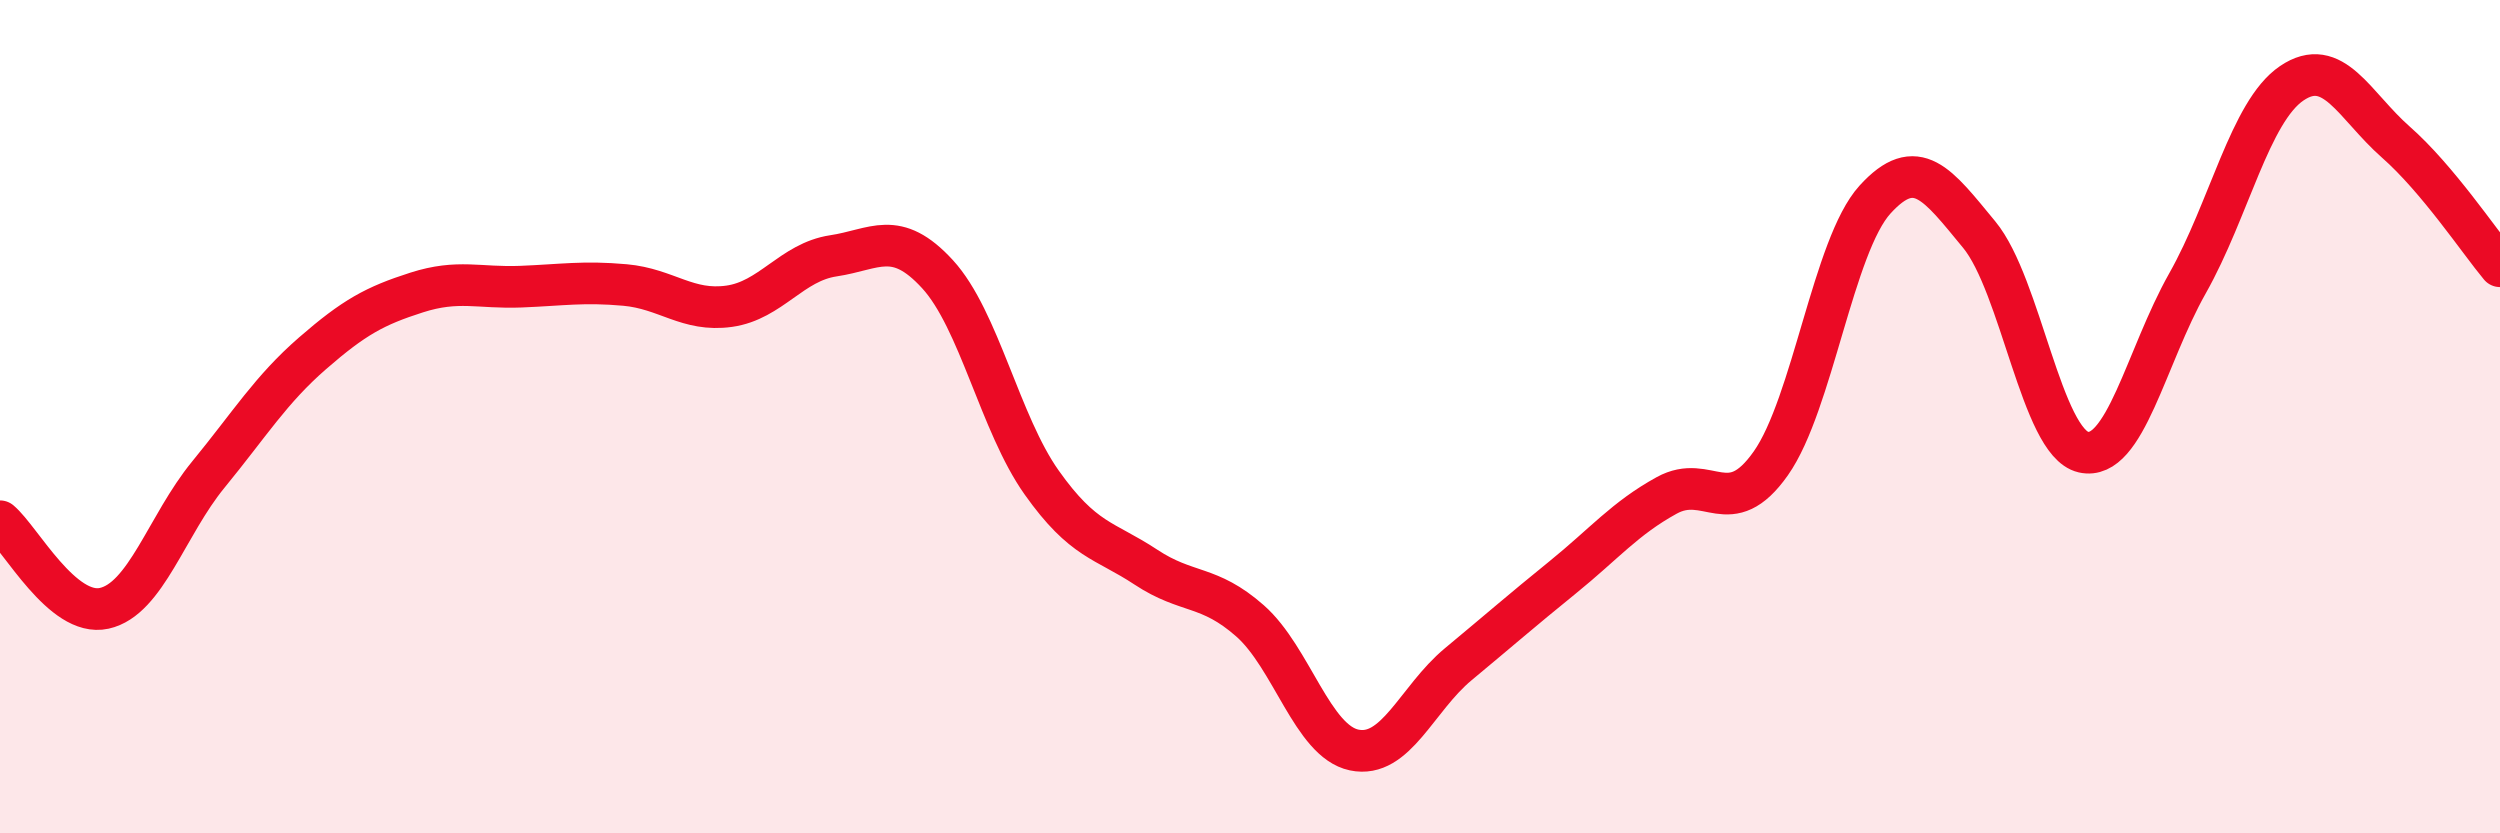
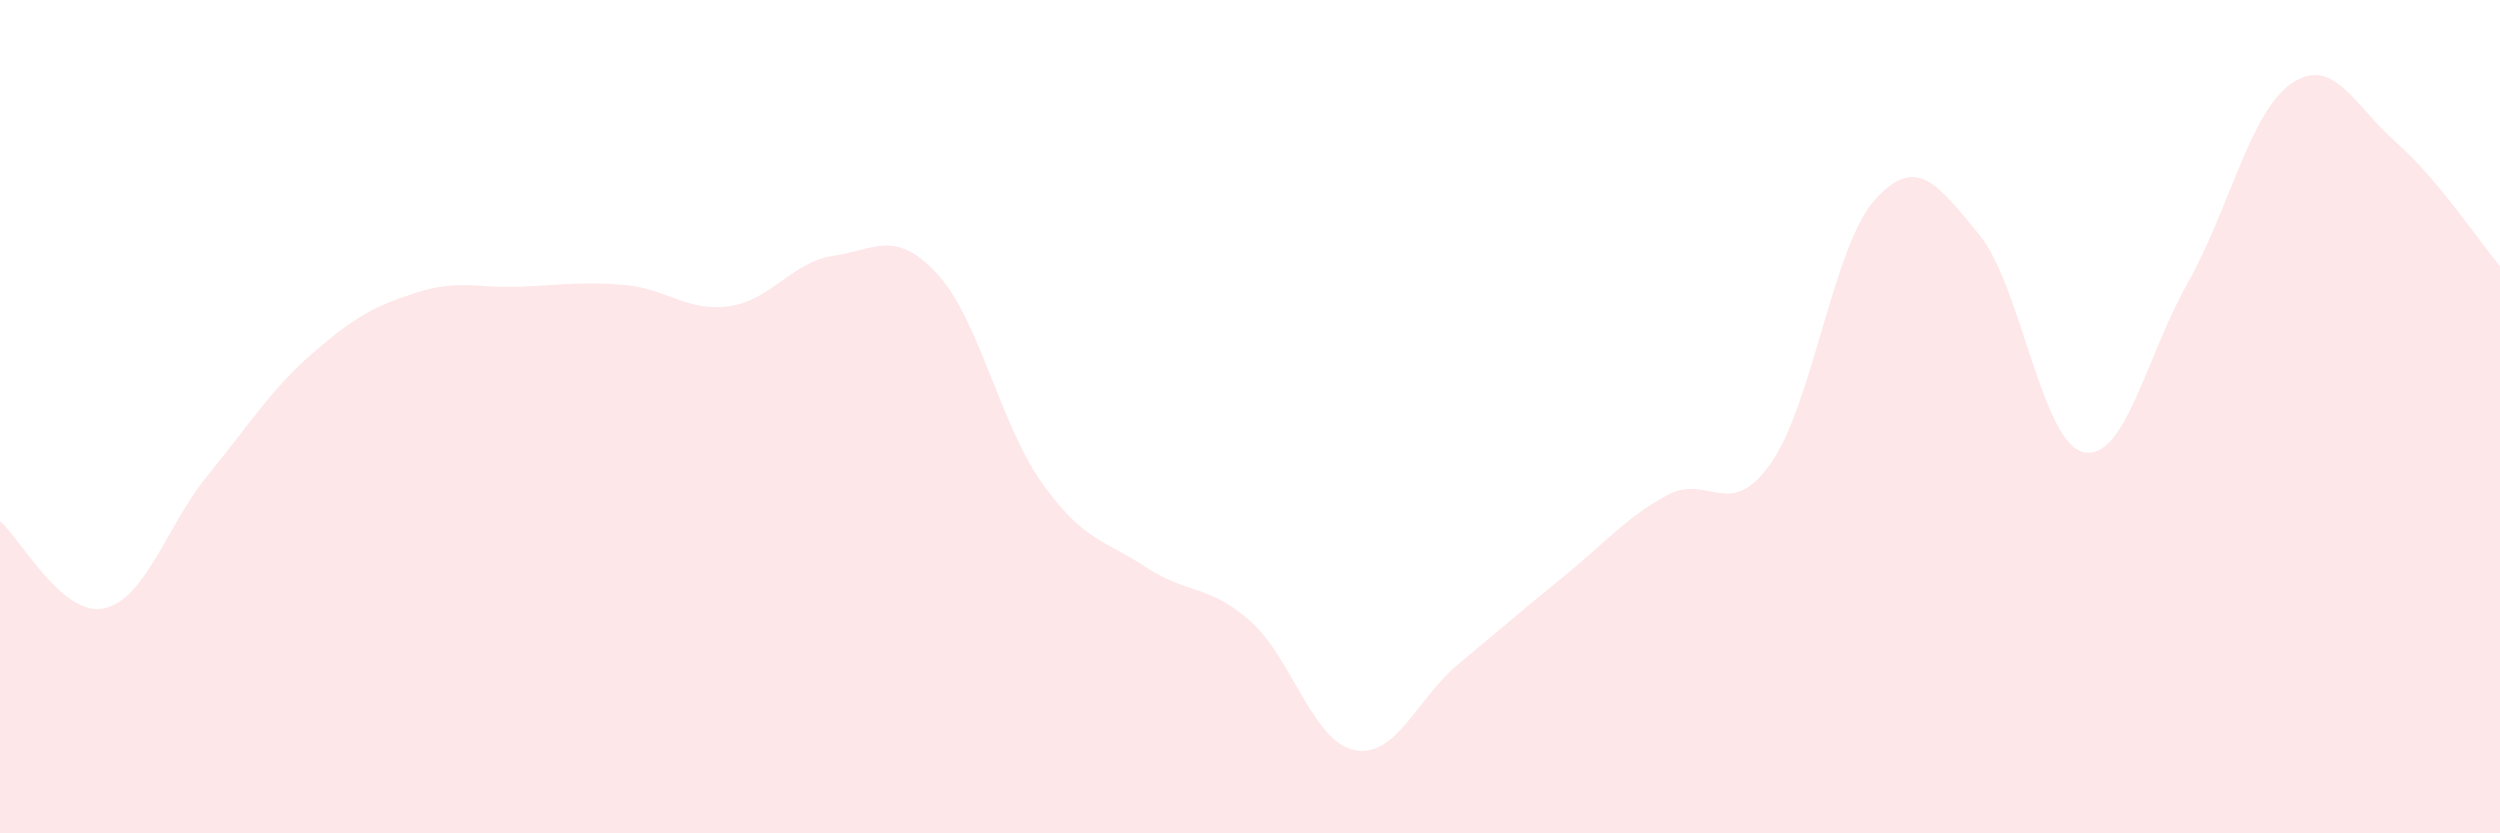
<svg xmlns="http://www.w3.org/2000/svg" width="60" height="20" viewBox="0 0 60 20">
  <path d="M 0,12.51 C 0.5,12.93 1.5,14.82 2.5,14.6 C 3.5,14.38 4,12.61 5,11.39 C 6,10.17 6.5,9.35 7.5,8.48 C 8.5,7.61 9,7.34 10,7.02 C 11,6.7 11.5,6.92 12.5,6.88 C 13.5,6.84 14,6.75 15,6.84 C 16,6.93 16.5,7.49 17.5,7.35 C 18.5,7.21 19,6.29 20,6.14 C 21,5.99 21.5,5.49 22.5,6.58 C 23.5,7.67 24,10.17 25,11.58 C 26,12.99 26.5,12.95 27.5,13.61 C 28.5,14.27 29,14.02 30,14.9 C 31,15.78 31.5,17.79 32.5,18 C 33.5,18.21 34,16.77 35,15.94 C 36,15.11 36.5,14.67 37.5,13.86 C 38.5,13.05 39,12.44 40,11.89 C 41,11.34 41.5,12.54 42.5,11.12 C 43.5,9.7 44,5.89 45,4.79 C 46,3.69 46.5,4.42 47.5,5.63 C 48.5,6.84 49,10.62 50,10.85 C 51,11.08 51.5,8.57 52.5,6.8 C 53.5,5.03 54,2.68 55,2 C 56,1.32 56.5,2.53 57.5,3.41 C 58.5,4.29 59.5,5.79 60,6.39L60 20L0 20Z" fill="#EB0A25" opacity="0.1" stroke-linecap="round" stroke-linejoin="round" />
-   <path d="M 0,12.51 C 0.5,12.93 1.5,14.82 2.5,14.6 C 3.5,14.38 4,12.61 5,11.39 C 6,10.17 6.5,9.35 7.5,8.48 C 8.5,7.61 9,7.34 10,7.02 C 11,6.7 11.5,6.92 12.5,6.88 C 13.5,6.84 14,6.75 15,6.84 C 16,6.93 16.5,7.49 17.5,7.35 C 18.5,7.21 19,6.29 20,6.14 C 21,5.99 21.5,5.49 22.5,6.58 C 23.5,7.67 24,10.17 25,11.58 C 26,12.99 26.5,12.95 27.5,13.61 C 28.5,14.27 29,14.02 30,14.9 C 31,15.78 31.5,17.79 32.5,18 C 33.5,18.21 34,16.77 35,15.94 C 36,15.11 36.5,14.67 37.5,13.86 C 38.5,13.05 39,12.44 40,11.89 C 41,11.34 41.5,12.54 42.5,11.12 C 43.5,9.7 44,5.89 45,4.79 C 46,3.69 46.5,4.42 47.5,5.63 C 48.5,6.84 49,10.62 50,10.85 C 51,11.08 51.5,8.57 52.5,6.8 C 53.5,5.03 54,2.68 55,2 C 56,1.32 56.5,2.53 57.5,3.41 C 58.5,4.29 59.5,5.79 60,6.39" stroke="#EB0A25" stroke-width="1" fill="none" stroke-linecap="round" stroke-linejoin="round" />
</svg>